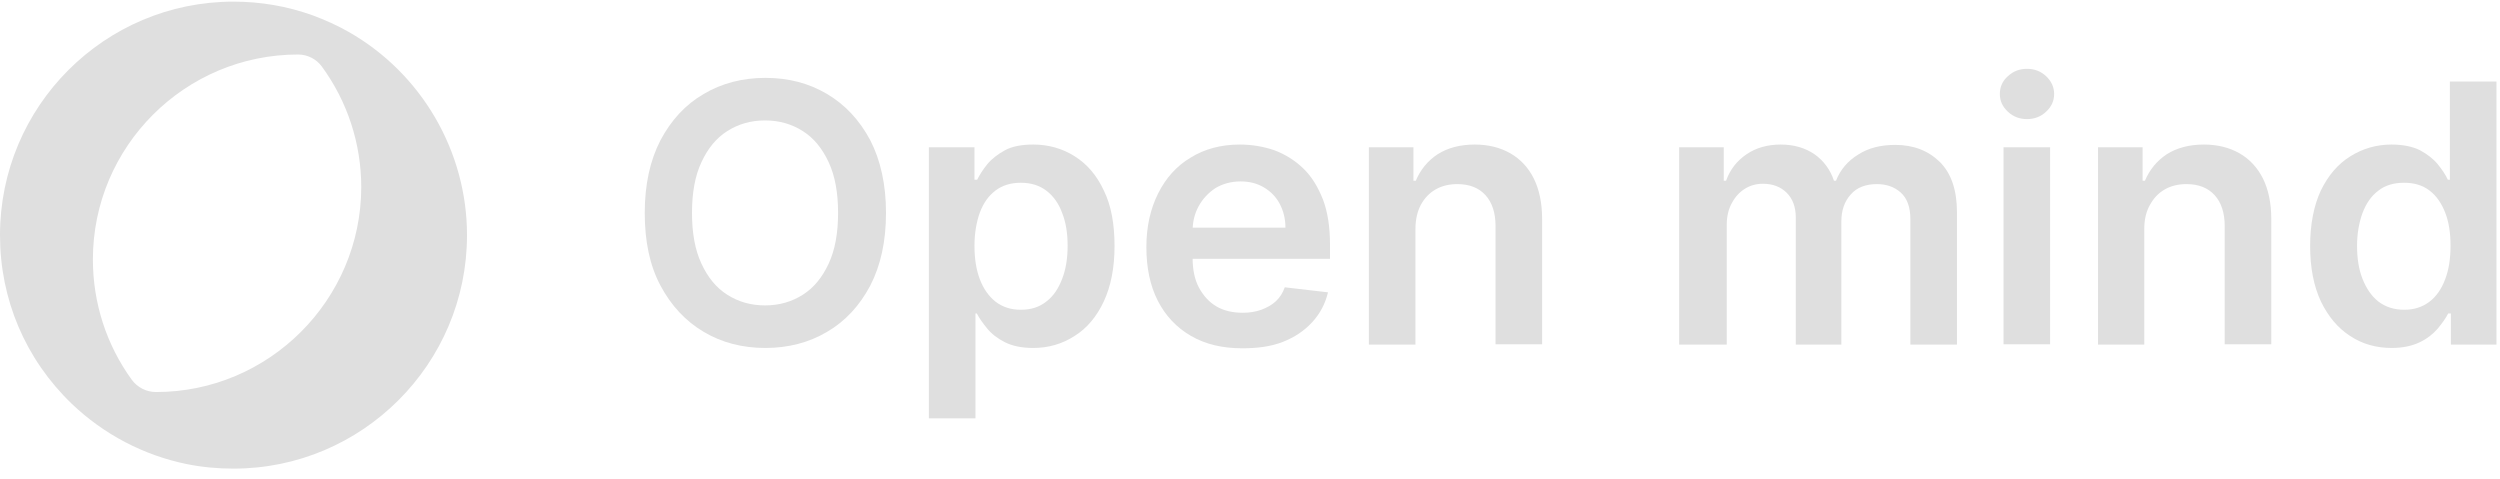
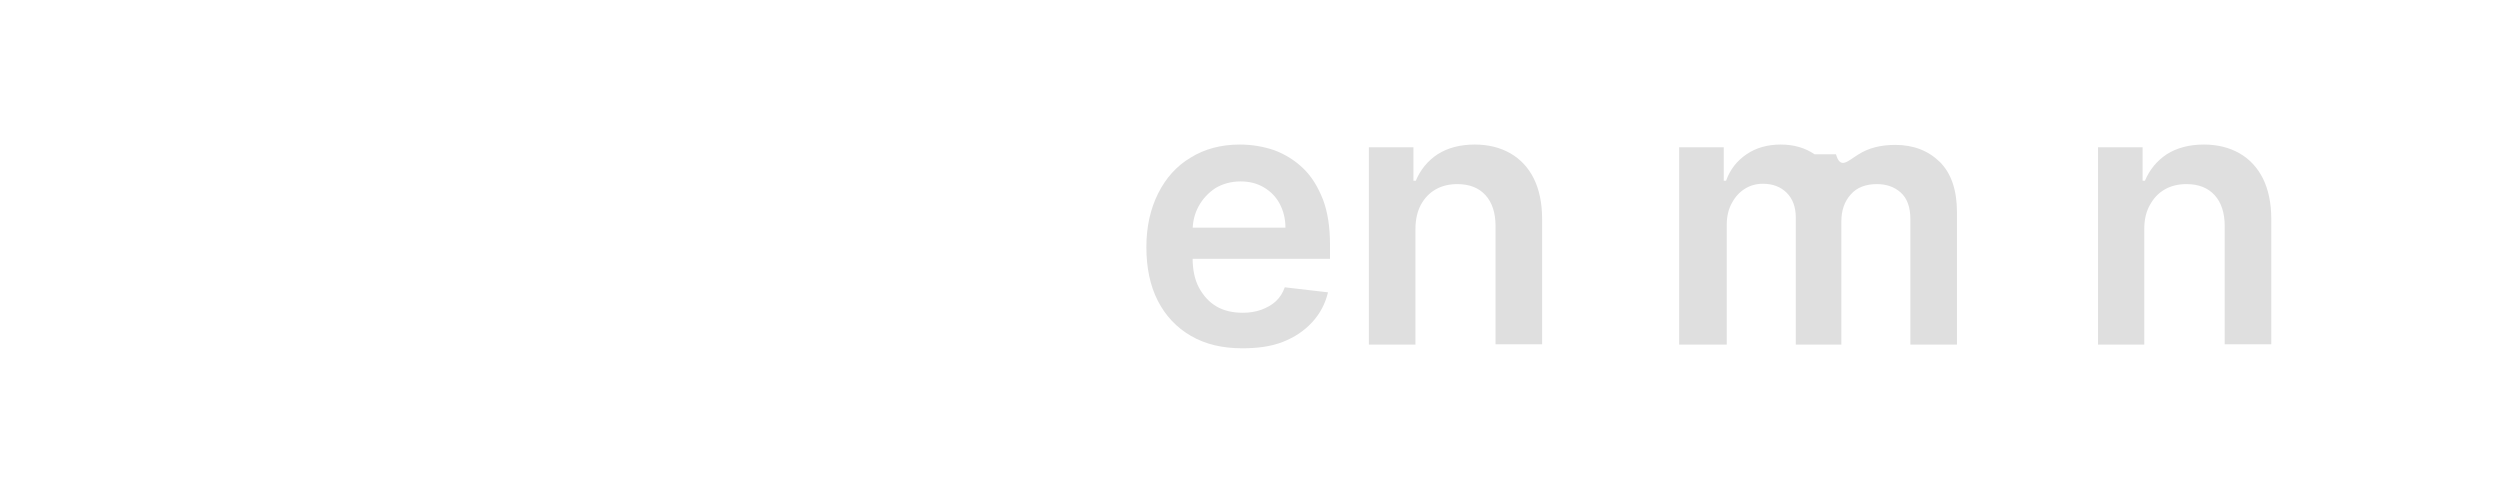
<svg xmlns="http://www.w3.org/2000/svg" width="167" height="32" viewBox="0 0 167 32" fill="none">
-   <path d="M23.292 2.132C22.528 1.693 21.707 1.331 20.886 1.025C19.187 0.414 17.412 0.109 15.598 0.109C6.988 0.109 0 7.096 0 15.707C0 20.002 1.699 23.992 4.792 26.971C6.93 29.013 9.584 30.407 12.467 30.999C13.498 31.209 14.548 31.304 15.598 31.304C24.189 31.304 31.196 24.317 31.196 15.707C31.196 10.113 28.16 4.901 23.292 2.132ZM10.424 26.188V27.142V26.188C9.775 26.188 9.183 25.882 8.801 25.367C7.102 23.018 6.205 20.231 6.205 17.329C6.205 9.788 12.352 3.641 19.913 3.641C20.543 3.641 21.134 3.946 21.497 4.442C23.215 6.791 24.132 9.597 24.132 12.518C24.113 20.04 17.965 26.188 10.424 26.188Z" fill="#DFDFDF" />
-   <path d="M59.185 14.223C59.185 16.126 58.827 17.737 58.133 19.08C57.417 20.423 56.477 21.453 55.246 22.169C54.037 22.886 52.649 23.244 51.127 23.244C49.583 23.244 48.217 22.886 47.008 22.169C45.8 21.453 44.837 20.423 44.121 19.08C43.405 17.737 43.069 16.126 43.069 14.223C43.069 12.32 43.427 10.709 44.121 9.366C44.837 8.023 45.777 6.993 47.008 6.277C48.217 5.56 49.605 5.202 51.127 5.202C52.672 5.202 54.037 5.56 55.246 6.277C56.455 6.993 57.417 8.023 58.133 9.366C58.827 10.709 59.185 12.343 59.185 14.223ZM55.984 14.223C55.984 12.88 55.783 11.761 55.358 10.843C54.932 9.925 54.373 9.231 53.634 8.761C52.895 8.291 52.067 8.045 51.105 8.045C50.142 8.045 49.314 8.291 48.575 8.761C47.837 9.231 47.277 9.925 46.852 10.843C46.426 11.761 46.225 12.88 46.225 14.223C46.225 15.566 46.426 16.685 46.852 17.603C47.277 18.521 47.837 19.215 48.575 19.685C49.314 20.155 50.142 20.401 51.105 20.401C52.067 20.401 52.895 20.155 53.634 19.685C54.373 19.215 54.932 18.521 55.358 17.603C55.783 16.685 55.984 15.566 55.984 14.223Z" fill="#DFDFDF" />
-   <path d="M62.05 27.944V9.836H65.095V12.007H65.274C65.43 11.693 65.654 11.335 65.945 10.977C66.236 10.619 66.639 10.306 67.132 10.037C67.624 9.768 68.273 9.656 69.034 9.656C70.042 9.656 70.982 9.925 71.788 10.44C72.616 10.955 73.265 11.716 73.735 12.723C74.227 13.73 74.451 14.961 74.451 16.439C74.451 17.894 74.205 19.125 73.735 20.132C73.265 21.14 72.616 21.923 71.788 22.438C70.959 22.975 70.042 23.244 69.012 23.244C68.251 23.244 67.624 23.109 67.132 22.863C66.639 22.617 66.236 22.303 65.945 21.945C65.654 21.587 65.408 21.251 65.251 20.938H65.162V27.944H62.05ZM65.095 16.416C65.095 17.267 65.207 18.006 65.453 18.655C65.699 19.304 66.057 19.797 66.505 20.155C66.975 20.513 67.535 20.692 68.184 20.692C68.878 20.692 69.437 20.513 69.907 20.132C70.377 19.774 70.713 19.259 70.959 18.61C71.206 17.961 71.317 17.245 71.317 16.416C71.317 15.588 71.206 14.872 70.959 14.245C70.736 13.618 70.377 13.104 69.907 12.745C69.437 12.387 68.878 12.208 68.184 12.208C67.512 12.208 66.953 12.387 66.505 12.723C66.035 13.081 65.699 13.551 65.453 14.2C65.229 14.827 65.095 15.566 65.095 16.416Z" fill="#DFDFDF" />
  <path d="M82.98 23.266C81.659 23.266 80.517 22.997 79.555 22.438C78.592 21.878 77.854 21.095 77.339 20.087C76.824 19.08 76.578 17.871 76.578 16.506C76.578 15.141 76.847 13.954 77.361 12.925C77.876 11.895 78.592 11.089 79.533 10.53C80.473 9.947 81.57 9.656 82.823 9.656C83.629 9.656 84.412 9.791 85.129 10.037C85.845 10.306 86.494 10.709 87.054 11.246C87.613 11.783 88.038 12.477 88.374 13.328C88.688 14.156 88.844 15.163 88.844 16.327V17.289H78.055V15.208H85.867C85.867 14.603 85.733 14.088 85.487 13.618C85.24 13.148 84.882 12.79 84.435 12.522C83.987 12.253 83.472 12.119 82.868 12.119C82.241 12.119 81.681 12.275 81.189 12.566C80.719 12.88 80.338 13.283 80.07 13.775C79.801 14.268 79.667 14.805 79.667 15.409V17.245C79.667 18.006 79.801 18.677 80.092 19.215C80.383 19.752 80.764 20.177 81.256 20.468C81.749 20.759 82.353 20.893 83.025 20.893C83.472 20.893 83.875 20.826 84.256 20.692C84.614 20.558 84.95 20.378 85.218 20.132C85.487 19.886 85.688 19.573 85.823 19.192L88.71 19.528C88.531 20.289 88.173 20.96 87.658 21.52C87.143 22.08 86.494 22.527 85.688 22.841C84.882 23.154 83.987 23.266 82.98 23.266Z" fill="#DFDFDF" />
  <path d="M94.552 15.297V23.02H91.441V9.836H94.418V12.074H94.575C94.888 11.335 95.358 10.753 96.03 10.306C96.701 9.88 97.529 9.656 98.514 9.656C99.432 9.656 100.215 9.858 100.887 10.239C101.559 10.619 102.096 11.201 102.454 11.917C102.812 12.634 103.013 13.551 103.013 14.603V22.997H99.902V15.096C99.902 14.223 99.678 13.529 99.231 13.037C98.783 12.544 98.156 12.298 97.35 12.298C96.813 12.298 96.321 12.41 95.895 12.656C95.47 12.902 95.157 13.238 94.91 13.686C94.687 14.111 94.552 14.648 94.552 15.297Z" fill="#DFDFDF" />
-   <path d="M112.168 22.997V9.836H115.146V12.074H115.302C115.571 11.313 116.041 10.731 116.668 10.306C117.294 9.88 118.055 9.656 118.951 9.656C119.846 9.656 120.585 9.88 121.212 10.306C121.816 10.731 122.264 11.335 122.51 12.074H122.644C122.935 11.335 123.428 10.753 124.122 10.328C124.815 9.88 125.644 9.679 126.606 9.679C127.815 9.679 128.8 10.059 129.583 10.82C130.344 11.582 130.725 12.701 130.725 14.178V23.02H127.613V14.648C127.613 13.82 127.39 13.238 126.964 12.857C126.539 12.477 126.002 12.298 125.375 12.298C124.636 12.298 124.032 12.522 123.629 12.992C123.204 13.462 123.002 14.066 123.002 14.805V23.02H119.958V14.514C119.958 13.842 119.757 13.283 119.354 12.88C118.951 12.477 118.414 12.275 117.764 12.275C117.317 12.275 116.914 12.387 116.556 12.611C116.198 12.835 115.907 13.148 115.683 13.574C115.459 13.977 115.347 14.469 115.347 15.006V23.02H112.168V22.997Z" fill="#DFDFDF" />
-   <path d="M135.403 7.955C134.91 7.955 134.485 7.799 134.127 7.463C133.769 7.127 133.59 6.747 133.59 6.276C133.59 5.806 133.769 5.403 134.127 5.09C134.485 4.754 134.91 4.598 135.403 4.598C135.895 4.598 136.321 4.754 136.679 5.09C137.037 5.426 137.216 5.829 137.216 6.276C137.216 6.747 137.037 7.127 136.679 7.463C136.321 7.799 135.895 7.955 135.403 7.955ZM133.836 22.997V9.836H136.947V22.997H133.836Z" fill="#DFDFDF" />
+   <path d="M112.168 22.997V9.836H115.146V12.074H115.302C115.571 11.313 116.041 10.731 116.668 10.306C117.294 9.88 118.055 9.656 118.951 9.656C119.846 9.656 120.585 9.88 121.212 10.306H122.644C122.935 11.335 123.428 10.753 124.122 10.328C124.815 9.88 125.644 9.679 126.606 9.679C127.815 9.679 128.8 10.059 129.583 10.82C130.344 11.582 130.725 12.701 130.725 14.178V23.02H127.613V14.648C127.613 13.82 127.39 13.238 126.964 12.857C126.539 12.477 126.002 12.298 125.375 12.298C124.636 12.298 124.032 12.522 123.629 12.992C123.204 13.462 123.002 14.066 123.002 14.805V23.02H119.958V14.514C119.958 13.842 119.757 13.283 119.354 12.88C118.951 12.477 118.414 12.275 117.764 12.275C117.317 12.275 116.914 12.387 116.556 12.611C116.198 12.835 115.907 13.148 115.683 13.574C115.459 13.977 115.347 14.469 115.347 15.006V23.02H112.168V22.997Z" fill="#DFDFDF" />
  <path d="M143.237 15.297V23.02H140.148V9.836H143.126V12.074H143.282C143.596 11.335 144.066 10.753 144.737 10.306C145.409 9.88 146.237 9.656 147.222 9.656C148.14 9.656 148.923 9.858 149.595 10.239C150.266 10.619 150.803 11.201 151.161 11.917C151.52 12.634 151.721 13.551 151.721 14.603V22.997H148.61V15.096C148.61 14.223 148.386 13.529 147.938 13.037C147.49 12.544 146.864 12.298 146.058 12.298C145.521 12.298 145.028 12.41 144.603 12.656C144.178 12.902 143.864 13.238 143.618 13.686C143.372 14.111 143.237 14.648 143.237 15.297Z" fill="#DFDFDF" />
-   <path d="M159.757 23.244C158.727 23.244 157.787 22.975 156.981 22.438C156.153 21.901 155.526 21.14 155.034 20.132C154.564 19.125 154.317 17.894 154.317 16.439C154.317 14.984 154.564 13.73 155.034 12.723C155.526 11.716 156.175 10.955 157.003 10.44C157.832 9.925 158.749 9.656 159.757 9.656C160.518 9.656 161.167 9.791 161.659 10.037C162.152 10.306 162.555 10.619 162.846 10.977C163.137 11.335 163.361 11.671 163.517 12.007H163.652V5.448H166.763V23.02H163.719V20.938H163.54C163.383 21.251 163.137 21.587 162.846 21.945C162.532 22.303 162.152 22.617 161.637 22.863C161.122 23.109 160.495 23.244 159.757 23.244ZM160.607 20.692C161.256 20.692 161.816 20.513 162.286 20.155C162.756 19.796 163.092 19.304 163.338 18.655C163.584 18.006 163.696 17.267 163.696 16.416C163.696 15.566 163.584 14.827 163.338 14.2C163.092 13.574 162.756 13.081 162.286 12.723C161.816 12.365 161.256 12.208 160.585 12.208C159.891 12.208 159.309 12.387 158.861 12.745C158.391 13.104 158.056 13.596 157.809 14.245C157.585 14.872 157.451 15.611 157.451 16.416C157.451 17.245 157.563 17.983 157.809 18.61C158.056 19.237 158.391 19.752 158.861 20.132C159.354 20.513 159.936 20.692 160.607 20.692Z" fill="#DFDFDF" />
</svg>